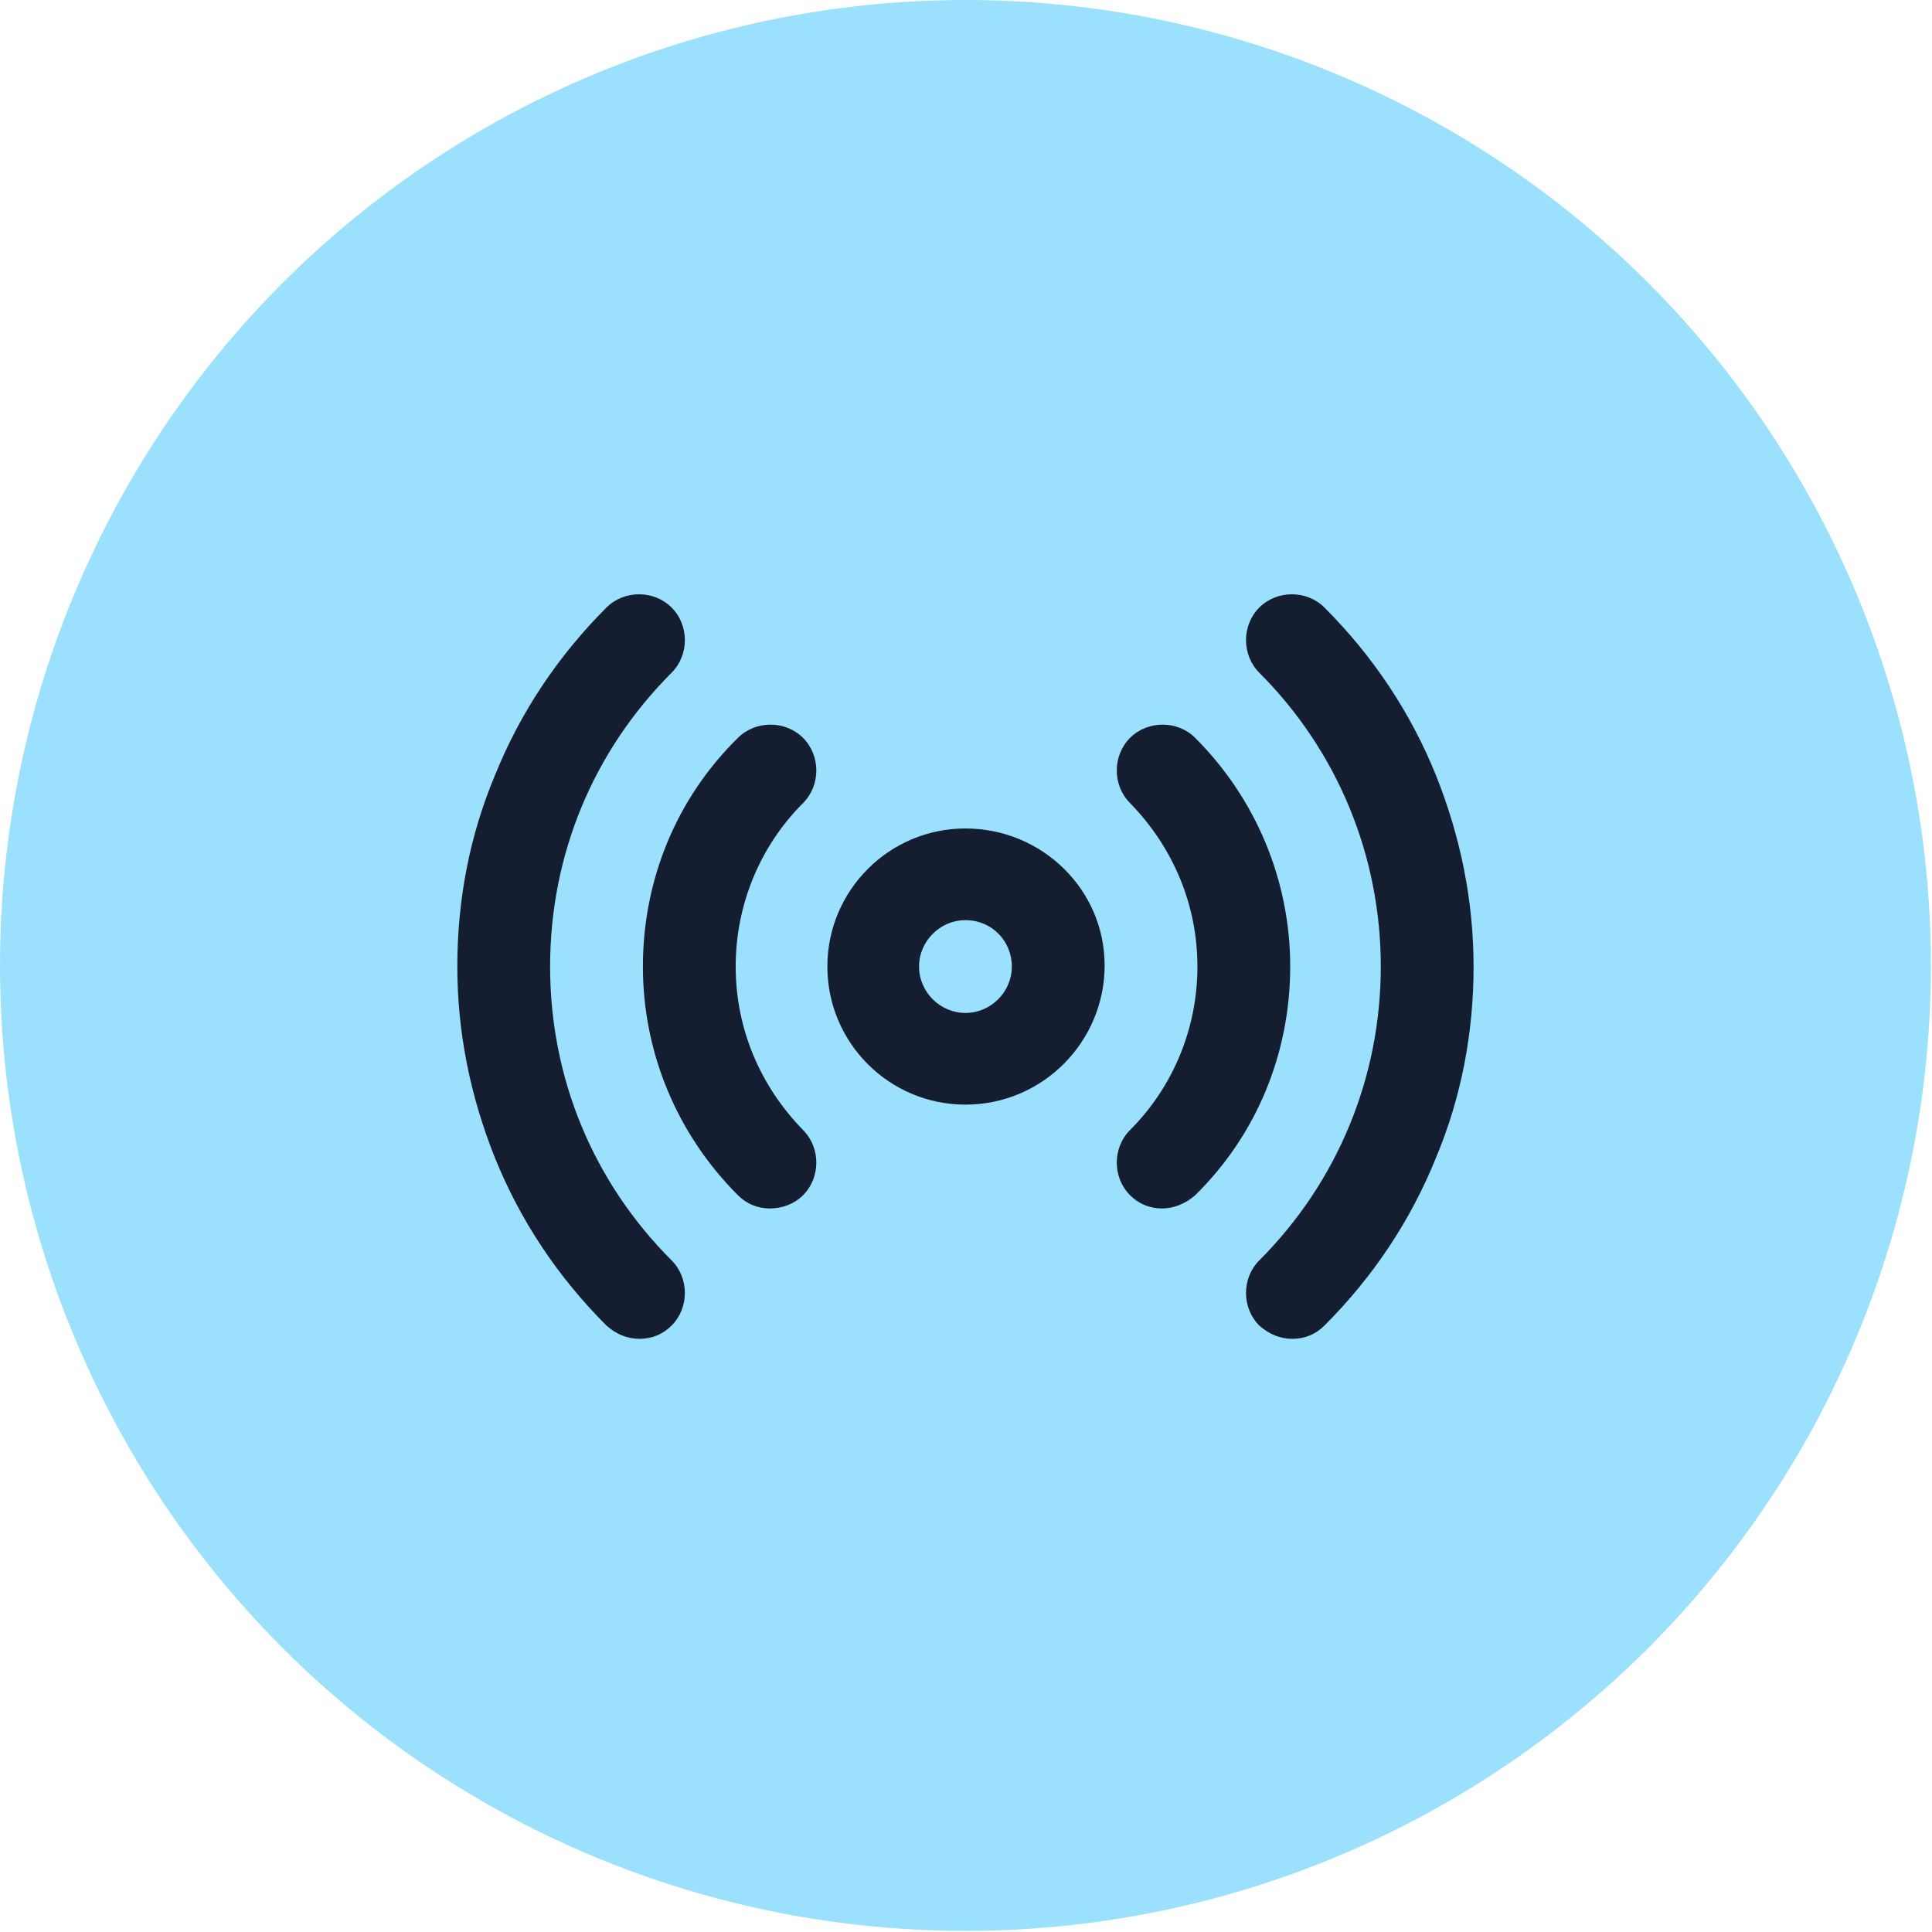
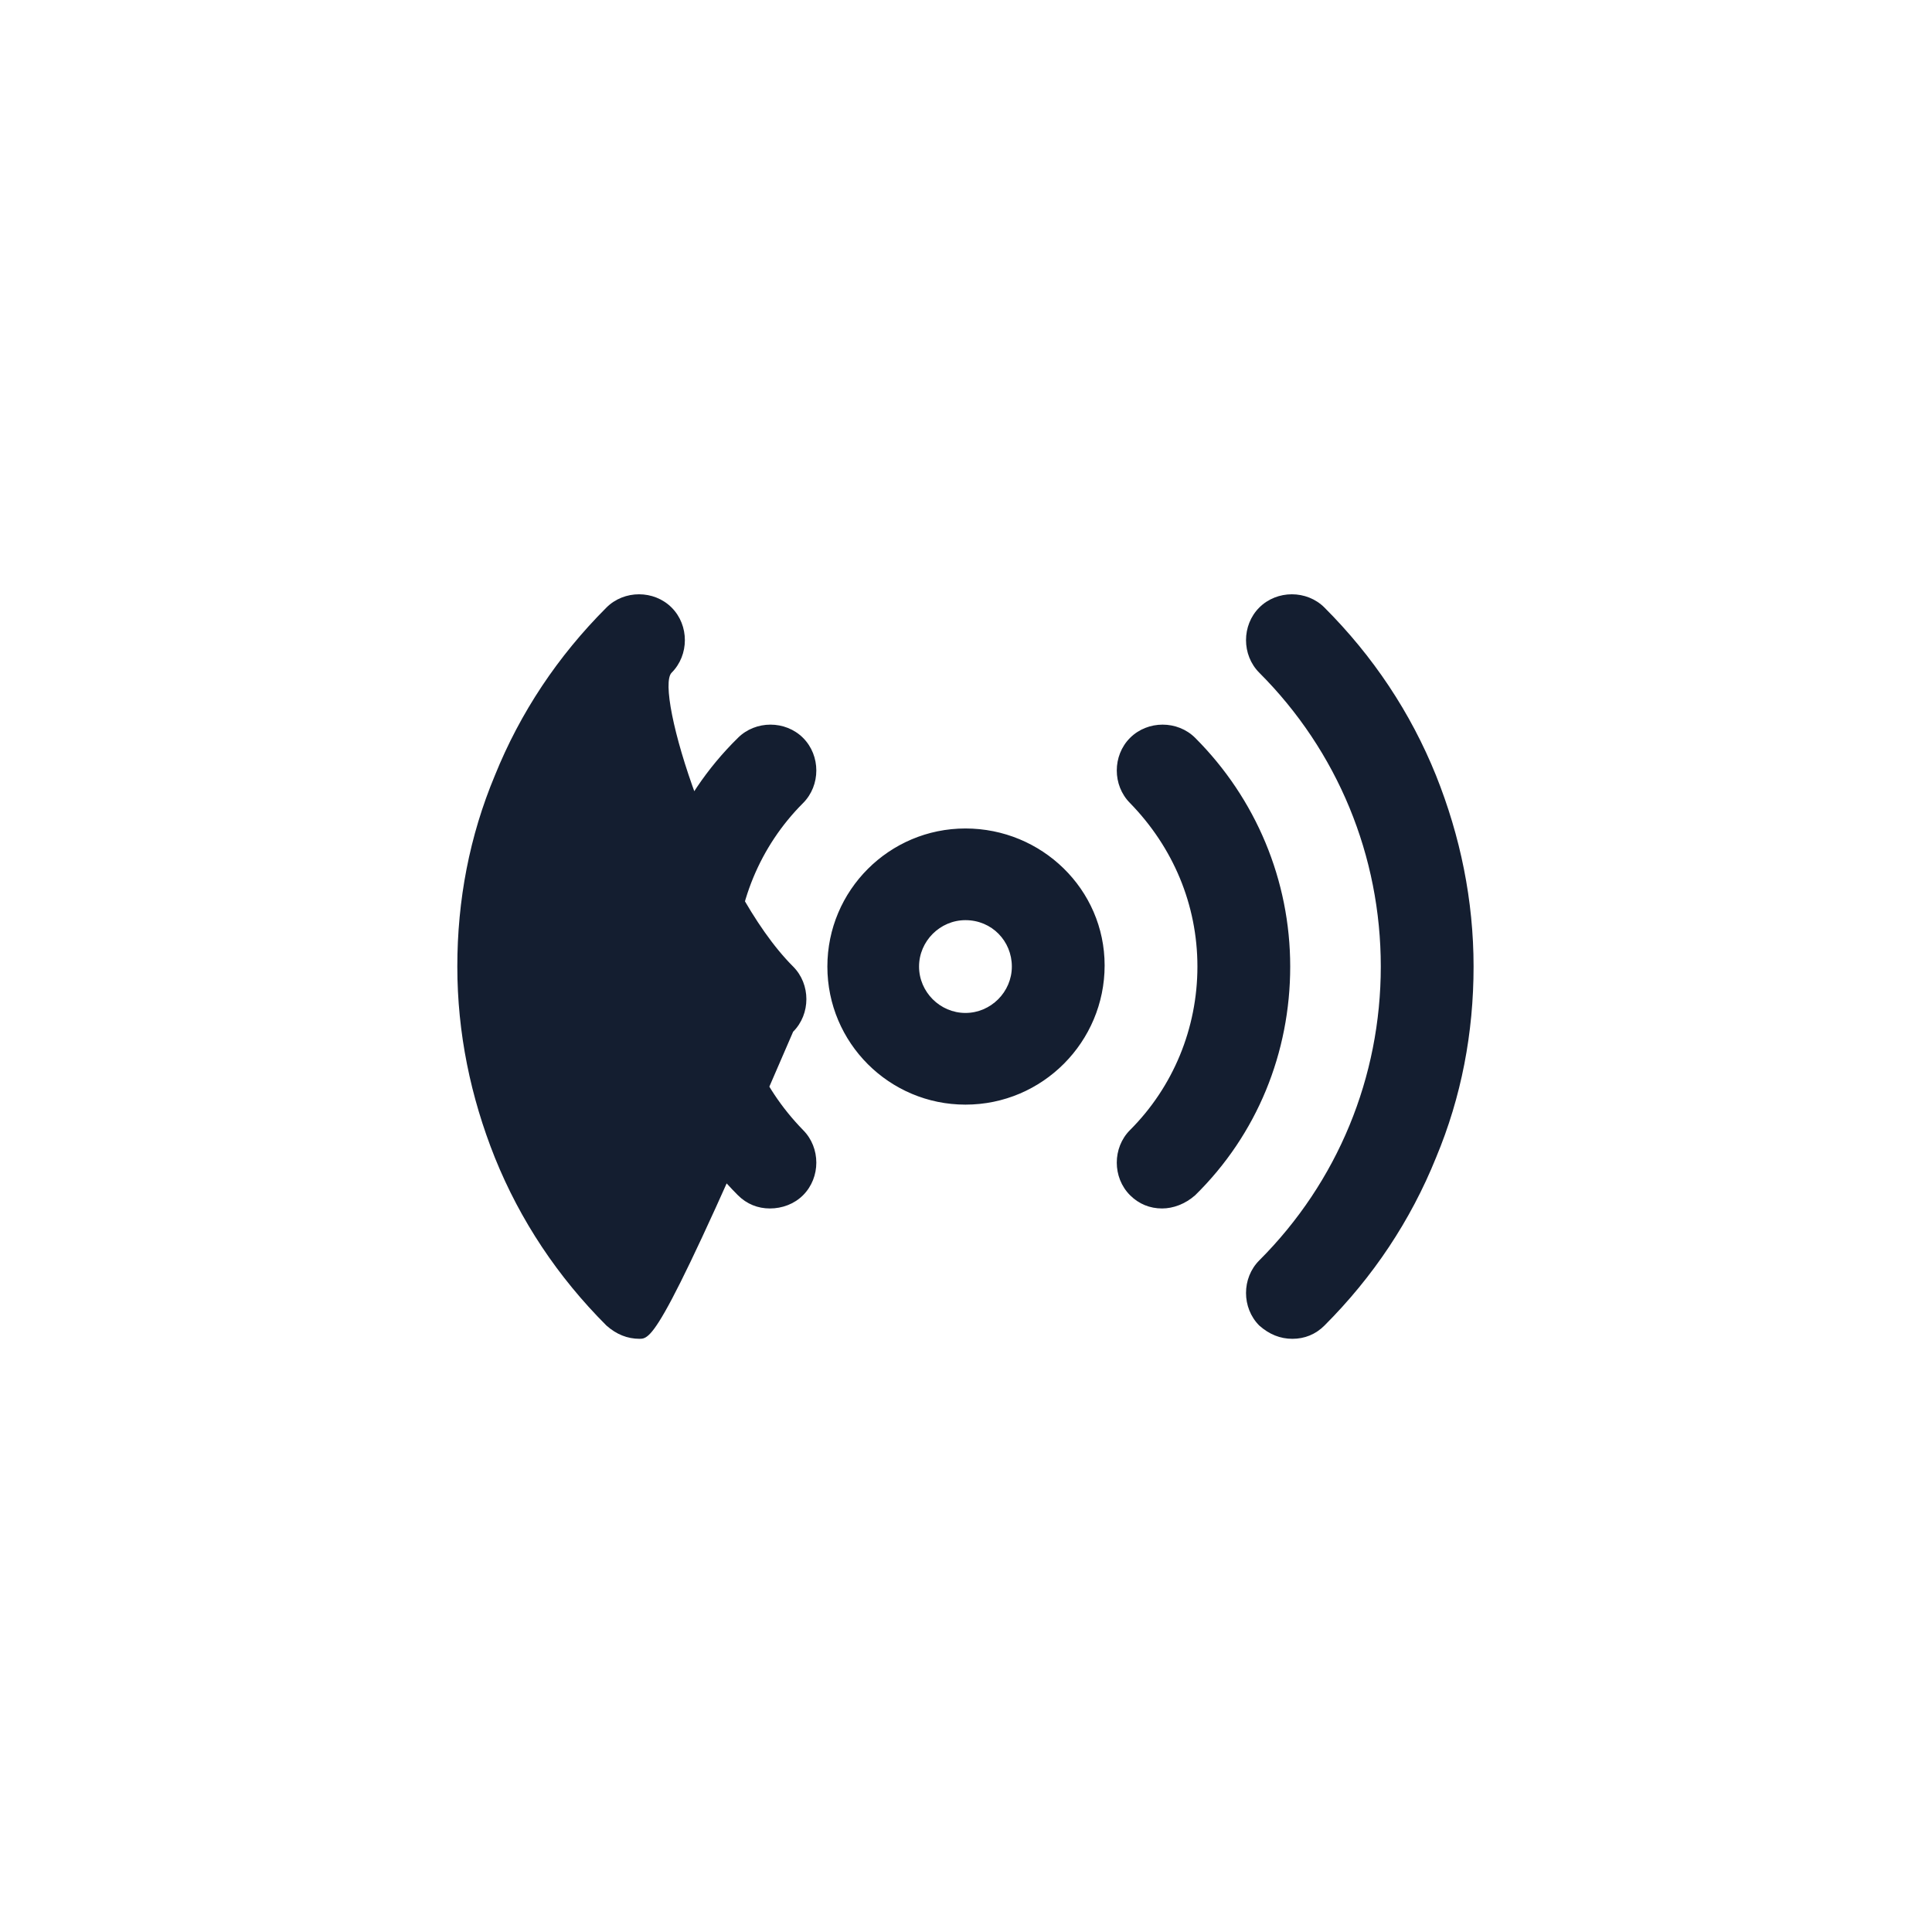
<svg xmlns="http://www.w3.org/2000/svg" version="1.1" id="Layer_2_1_" x="0px" y="0px" viewBox="0 0 174.9 174.9" style="enable-background:new 0 0 174.9 174.9;" xml:space="preserve">
  <style type="text/css">
	.st0{fill:#9BE1FD;}
	.st1{fill:#141E30;}
</style>
-   <circle class="st0" cx="87.4" cy="87.4" r="87.4" />
-   <path class="st1" d="M117,121.2c-1.1,0-2.1-0.4-3-1.2c-1.6-1.6-1.6-4.3,0-5.9c7.1-7.1,11-16.6,11-26.6s-3.9-19.5-11-26.6  c-1.6-1.6-1.6-4.3,0-5.9s4.3-1.6,5.9,0c4.4,4.4,7.8,9.5,10.1,15.2c2.2,5.5,3.4,11.3,3.4,17.3s-1.1,11.8-3.4,17.3  c-2.3,5.7-5.7,10.8-10.1,15.2C119.1,120.8,118.1,121.2,117,121.2L117,121.2z M57.9,121.2c-1.1,0-2.1-0.4-3-1.2  c-4.4-4.4-7.8-9.5-10.1-15.2c-2.2-5.5-3.4-11.3-3.4-17.3s1.1-11.8,3.4-17.3c2.3-5.7,5.7-10.8,10.1-15.2c1.6-1.6,4.3-1.6,5.9,0  s1.6,4.3,0,5.9c-7.1,7.1-11,16.5-11,26.6s3.9,19.5,11,26.6c1.6,1.6,1.6,4.3,0,5.9C60,120.8,59,121.2,57.9,121.2L57.9,121.2z   M105.2,109.4c-1.1,0-2.1-0.4-2.9-1.2c-1.6-1.6-1.6-4.3,0-5.9c3.9-3.9,6.1-9.2,6.1-14.8s-2.2-10.8-6.1-14.8c-1.6-1.6-1.6-4.3,0-5.9  c1.6-1.6,4.3-1.6,5.9,0c5.5,5.5,8.6,12.9,8.6,20.7s-3,15.2-8.6,20.7C107.3,109,106.2,109.4,105.2,109.4L105.2,109.4z M69.7,109.4  c-1.1,0-2.1-0.4-2.9-1.2c-5.5-5.5-8.6-12.9-8.6-20.7s3-15.2,8.6-20.7c1.6-1.6,4.3-1.6,5.9,0c1.6,1.6,1.6,4.3,0,5.9  c-3.9,3.9-6.1,9.2-6.1,14.8s2.2,10.8,6.1,14.8c1.6,1.6,1.6,4.3,0,5.9C71.9,109,70.8,109.4,69.7,109.4L69.7,109.4z M87.4,100  c-6.9,0-12.5-5.6-12.5-12.5s5.6-12.5,12.5-12.5S100,80.5,100,87.4S94.4,100,87.4,100z M87.4,83.3c-2.3,0-4.2,1.9-4.2,4.2  s1.9,4.2,4.2,4.2s4.2-1.9,4.2-4.2S89.8,83.3,87.4,83.3z" />
+   <path class="st1" d="M117,121.2c-1.1,0-2.1-0.4-3-1.2c-1.6-1.6-1.6-4.3,0-5.9c7.1-7.1,11-16.6,11-26.6s-3.9-19.5-11-26.6  c-1.6-1.6-1.6-4.3,0-5.9s4.3-1.6,5.9,0c4.4,4.4,7.8,9.5,10.1,15.2c2.2,5.5,3.4,11.3,3.4,17.3s-1.1,11.8-3.4,17.3  c-2.3,5.7-5.7,10.8-10.1,15.2C119.1,120.8,118.1,121.2,117,121.2L117,121.2z M57.9,121.2c-1.1,0-2.1-0.4-3-1.2  c-4.4-4.4-7.8-9.5-10.1-15.2c-2.2-5.5-3.4-11.3-3.4-17.3s1.1-11.8,3.4-17.3c2.3-5.7,5.7-10.8,10.1-15.2c1.6-1.6,4.3-1.6,5.9,0  s1.6,4.3,0,5.9s3.9,19.5,11,26.6c1.6,1.6,1.6,4.3,0,5.9C60,120.8,59,121.2,57.9,121.2L57.9,121.2z   M105.2,109.4c-1.1,0-2.1-0.4-2.9-1.2c-1.6-1.6-1.6-4.3,0-5.9c3.9-3.9,6.1-9.2,6.1-14.8s-2.2-10.8-6.1-14.8c-1.6-1.6-1.6-4.3,0-5.9  c1.6-1.6,4.3-1.6,5.9,0c5.5,5.5,8.6,12.9,8.6,20.7s-3,15.2-8.6,20.7C107.3,109,106.2,109.4,105.2,109.4L105.2,109.4z M69.7,109.4  c-1.1,0-2.1-0.4-2.9-1.2c-5.5-5.5-8.6-12.9-8.6-20.7s3-15.2,8.6-20.7c1.6-1.6,4.3-1.6,5.9,0c1.6,1.6,1.6,4.3,0,5.9  c-3.9,3.9-6.1,9.2-6.1,14.8s2.2,10.8,6.1,14.8c1.6,1.6,1.6,4.3,0,5.9C71.9,109,70.8,109.4,69.7,109.4L69.7,109.4z M87.4,100  c-6.9,0-12.5-5.6-12.5-12.5s5.6-12.5,12.5-12.5S100,80.5,100,87.4S94.4,100,87.4,100z M87.4,83.3c-2.3,0-4.2,1.9-4.2,4.2  s1.9,4.2,4.2,4.2s4.2-1.9,4.2-4.2S89.8,83.3,87.4,83.3z" />
</svg>